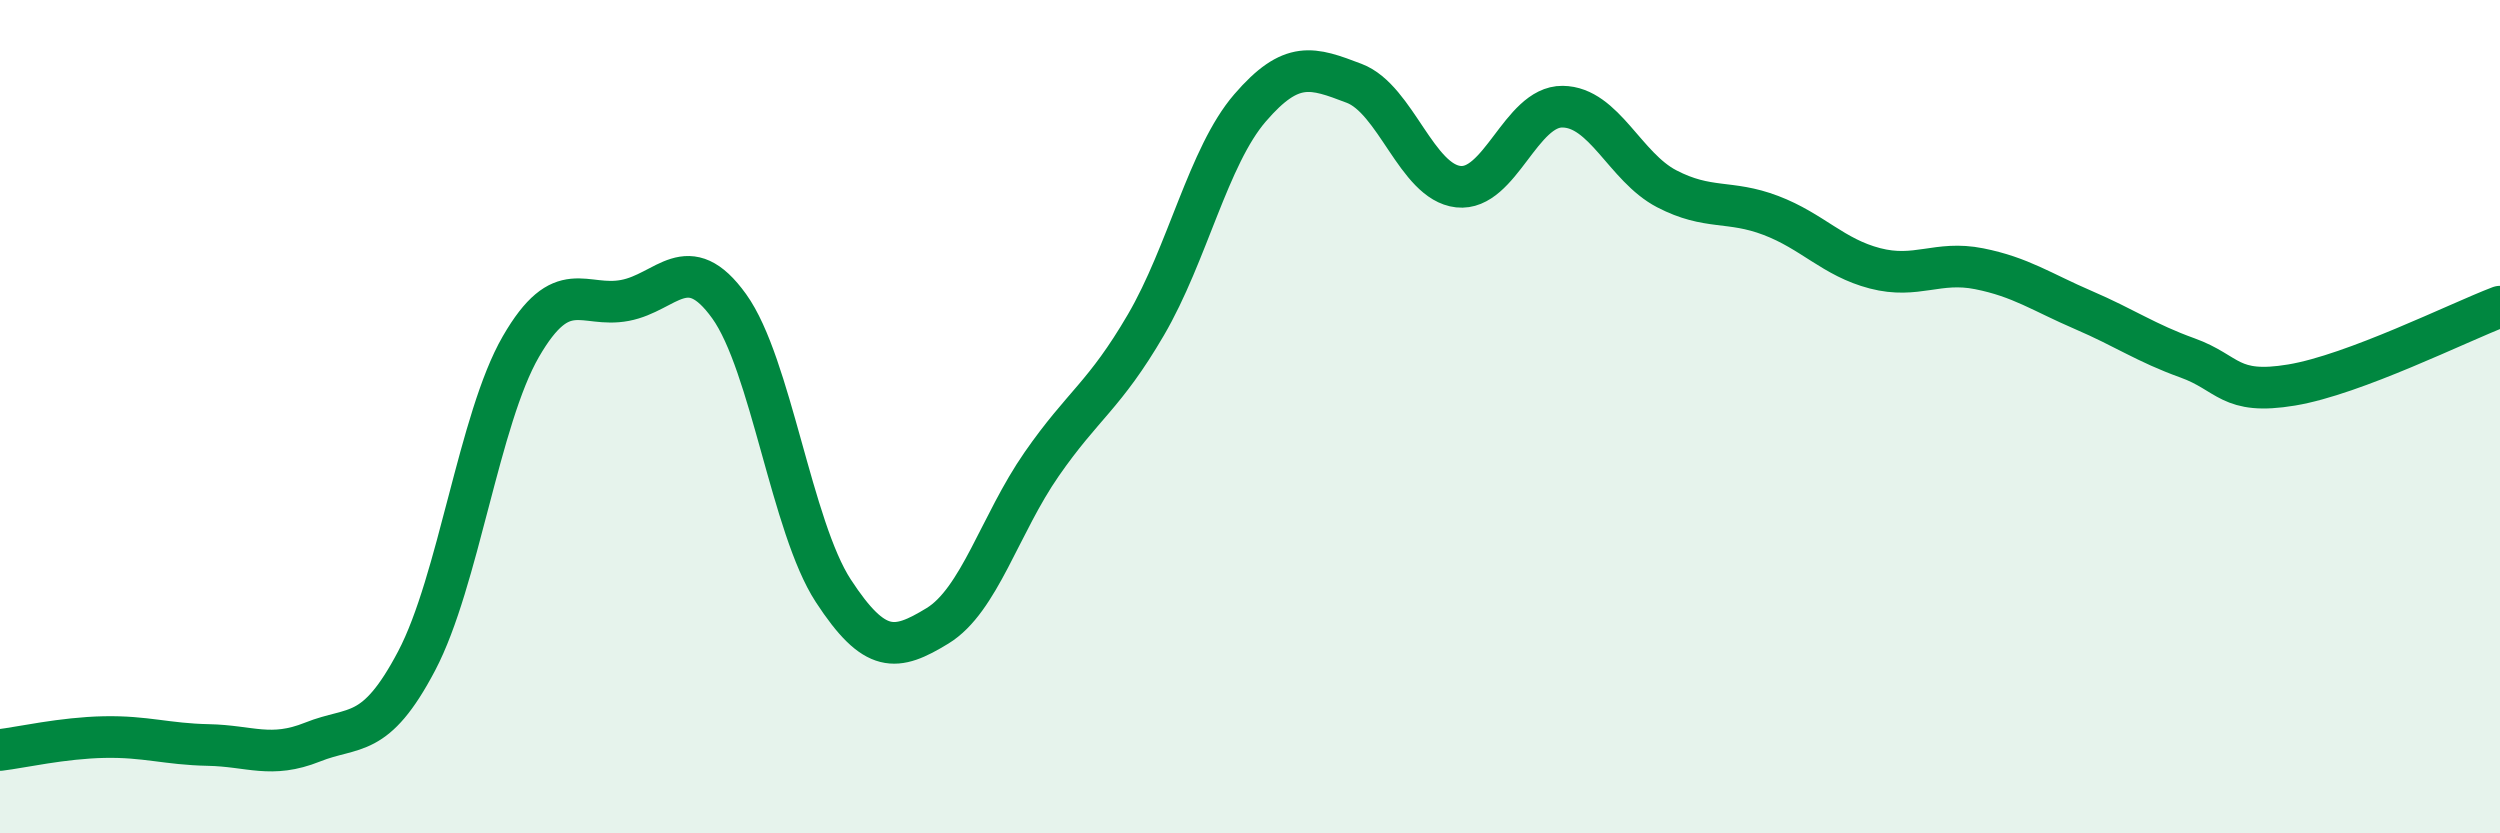
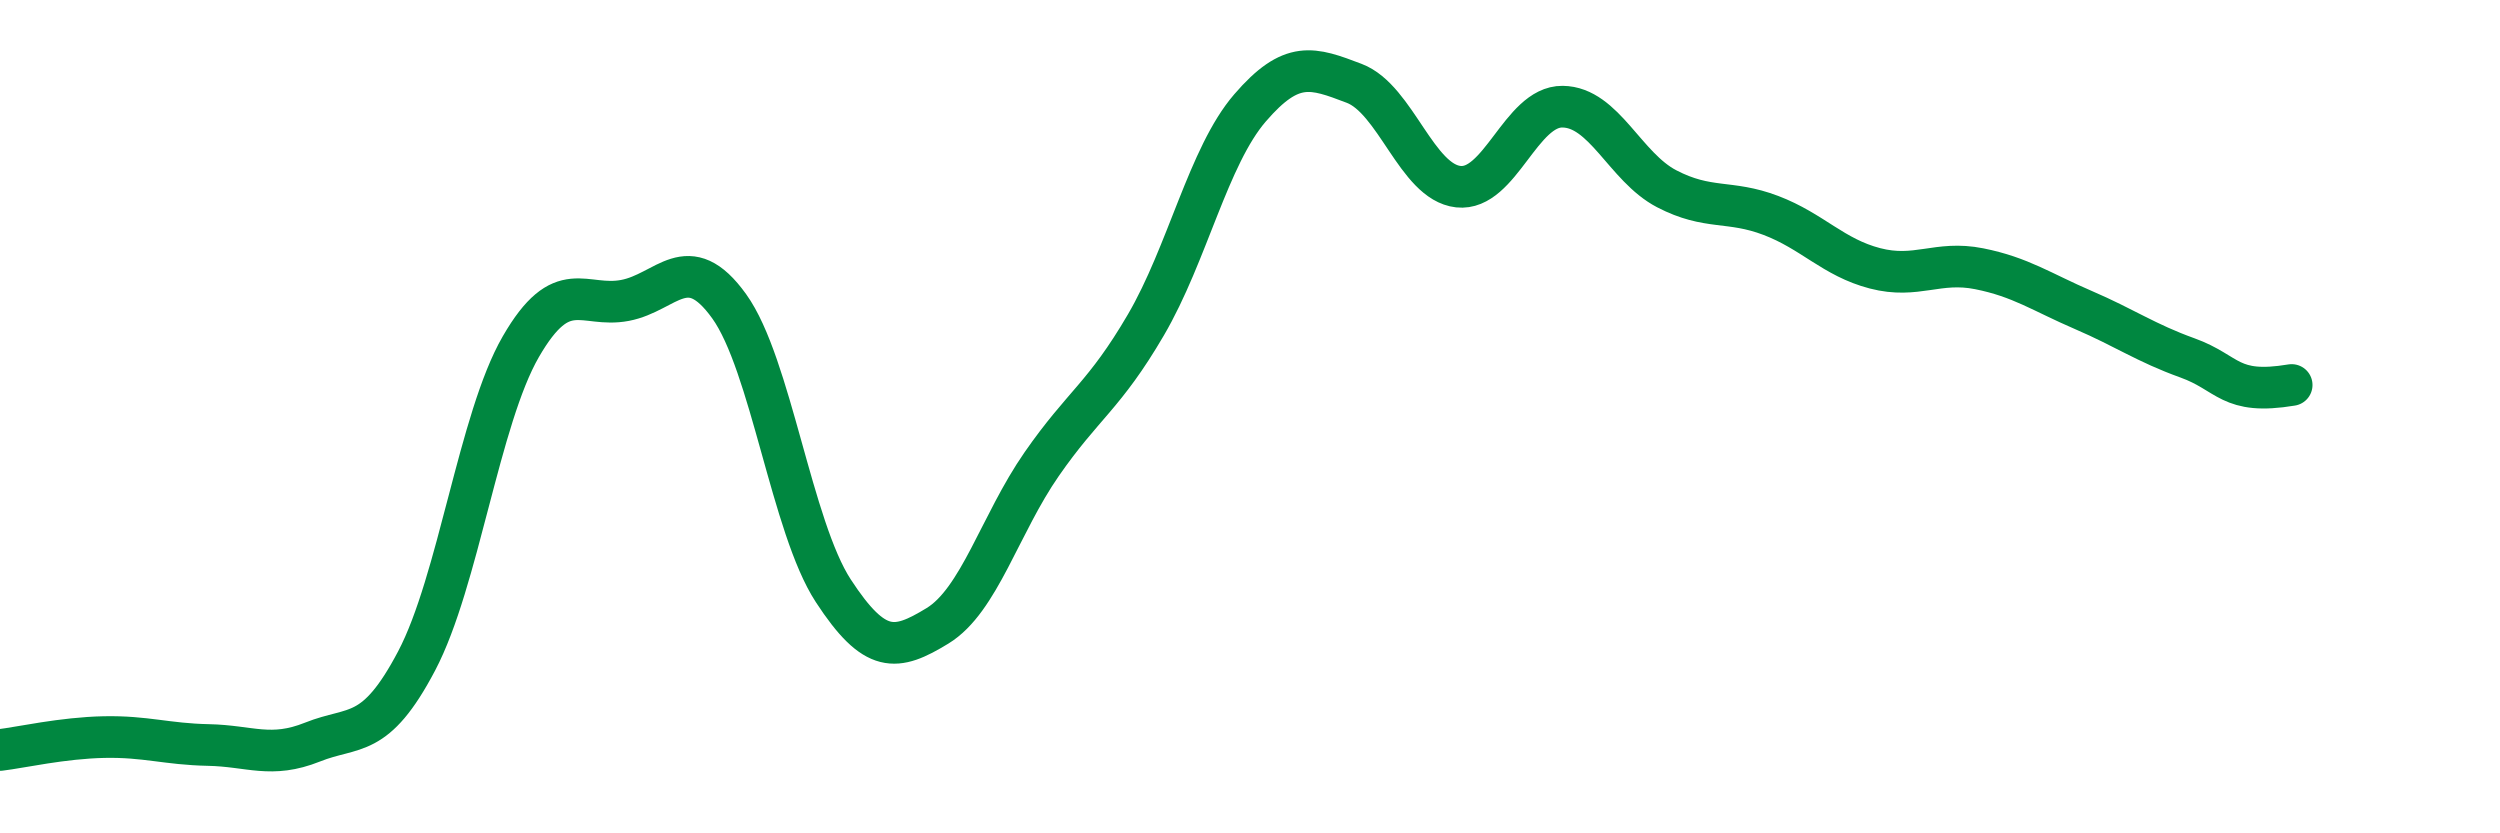
<svg xmlns="http://www.w3.org/2000/svg" width="60" height="20" viewBox="0 0 60 20">
-   <path d="M 0,18 C 0.5,17.94 1.5,17.71 2.5,17.69 C 3.5,17.67 4,17.86 5,17.88 C 6,17.9 6.5,18.21 7.5,17.81 C 8.5,17.41 9,17.76 10,15.86 C 11,13.96 11.5,10.05 12.5,8.32 C 13.5,6.59 14,7.4 15,7.21 C 16,7.02 16.5,5.96 17.5,7.35 C 18.5,8.74 19,12.65 20,14.18 C 21,15.71 21.5,15.63 22.5,15.02 C 23.5,14.41 24,12.58 25,11.14 C 26,9.7 26.5,9.51 27.5,7.8 C 28.5,6.09 29,3.75 30,2.59 C 31,1.43 31.5,1.62 32.5,2 C 33.5,2.38 34,4.37 35,4.48 C 36,4.59 36.5,2.55 37.5,2.56 C 38.5,2.57 39,4.01 40,4.53 C 41,5.05 41.5,4.79 42.5,5.17 C 43.5,5.55 44,6.18 45,6.44 C 46,6.7 46.5,6.25 47.5,6.45 C 48.5,6.65 49,7.01 50,7.44 C 51,7.87 51.5,8.23 52.5,8.59 C 53.5,8.95 53.5,9.49 55,9.24 C 56.5,8.99 59,7.74 60,7.36L60 20L0 20Z" fill="#008740" opacity="0.1" stroke-linecap="round" stroke-linejoin="round" />
-   <path d="M 0,18 C 0.5,17.94 1.5,17.71 2.5,17.69 C 3.5,17.67 4,17.86 5,17.88 C 6,17.9 6.5,18.21 7.5,17.81 C 8.5,17.41 9,17.76 10,15.86 C 11,13.96 11.5,10.05 12.5,8.32 C 13.5,6.59 14,7.4 15,7.21 C 16,7.02 16.5,5.96 17.5,7.35 C 18.5,8.74 19,12.65 20,14.18 C 21,15.71 21.5,15.63 22.5,15.02 C 23.5,14.41 24,12.58 25,11.14 C 26,9.7 26.5,9.51 27.5,7.8 C 28.5,6.09 29,3.75 30,2.59 C 31,1.43 31.5,1.62 32.5,2 C 33.5,2.38 34,4.37 35,4.48 C 36,4.59 36.5,2.55 37.5,2.56 C 38.5,2.57 39,4.01 40,4.53 C 41,5.05 41.5,4.79 42.5,5.17 C 43.5,5.55 44,6.18 45,6.44 C 46,6.7 46.5,6.25 47.5,6.45 C 48.5,6.65 49,7.01 50,7.44 C 51,7.87 51.5,8.23 52.5,8.59 C 53.5,8.95 53.5,9.49 55,9.24 C 56.5,8.99 59,7.74 60,7.36" stroke="#008740" stroke-width="1" fill="none" stroke-linecap="round" stroke-linejoin="round" />
+   <path d="M 0,18 C 0.5,17.94 1.5,17.71 2.5,17.69 C 3.5,17.67 4,17.86 5,17.88 C 6,17.9 6.5,18.21 7.5,17.81 C 8.5,17.41 9,17.76 10,15.86 C 11,13.96 11.5,10.05 12.5,8.32 C 13.5,6.59 14,7.4 15,7.21 C 16,7.02 16.5,5.96 17.5,7.35 C 18.5,8.74 19,12.65 20,14.18 C 21,15.71 21.5,15.63 22.5,15.02 C 23.5,14.41 24,12.58 25,11.14 C 26,9.7 26.5,9.51 27.5,7.8 C 28.5,6.09 29,3.75 30,2.59 C 31,1.43 31.5,1.62 32.5,2 C 33.5,2.38 34,4.37 35,4.48 C 36,4.59 36.5,2.55 37.5,2.56 C 38.5,2.57 39,4.01 40,4.53 C 41,5.05 41.5,4.79 42.5,5.17 C 43.5,5.55 44,6.18 45,6.44 C 46,6.7 46.5,6.25 47.5,6.45 C 48.5,6.65 49,7.01 50,7.44 C 51,7.87 51.5,8.23 52.5,8.59 C 53.5,8.95 53.5,9.49 55,9.24 " stroke="#008740" stroke-width="1" fill="none" stroke-linecap="round" stroke-linejoin="round" />
</svg>